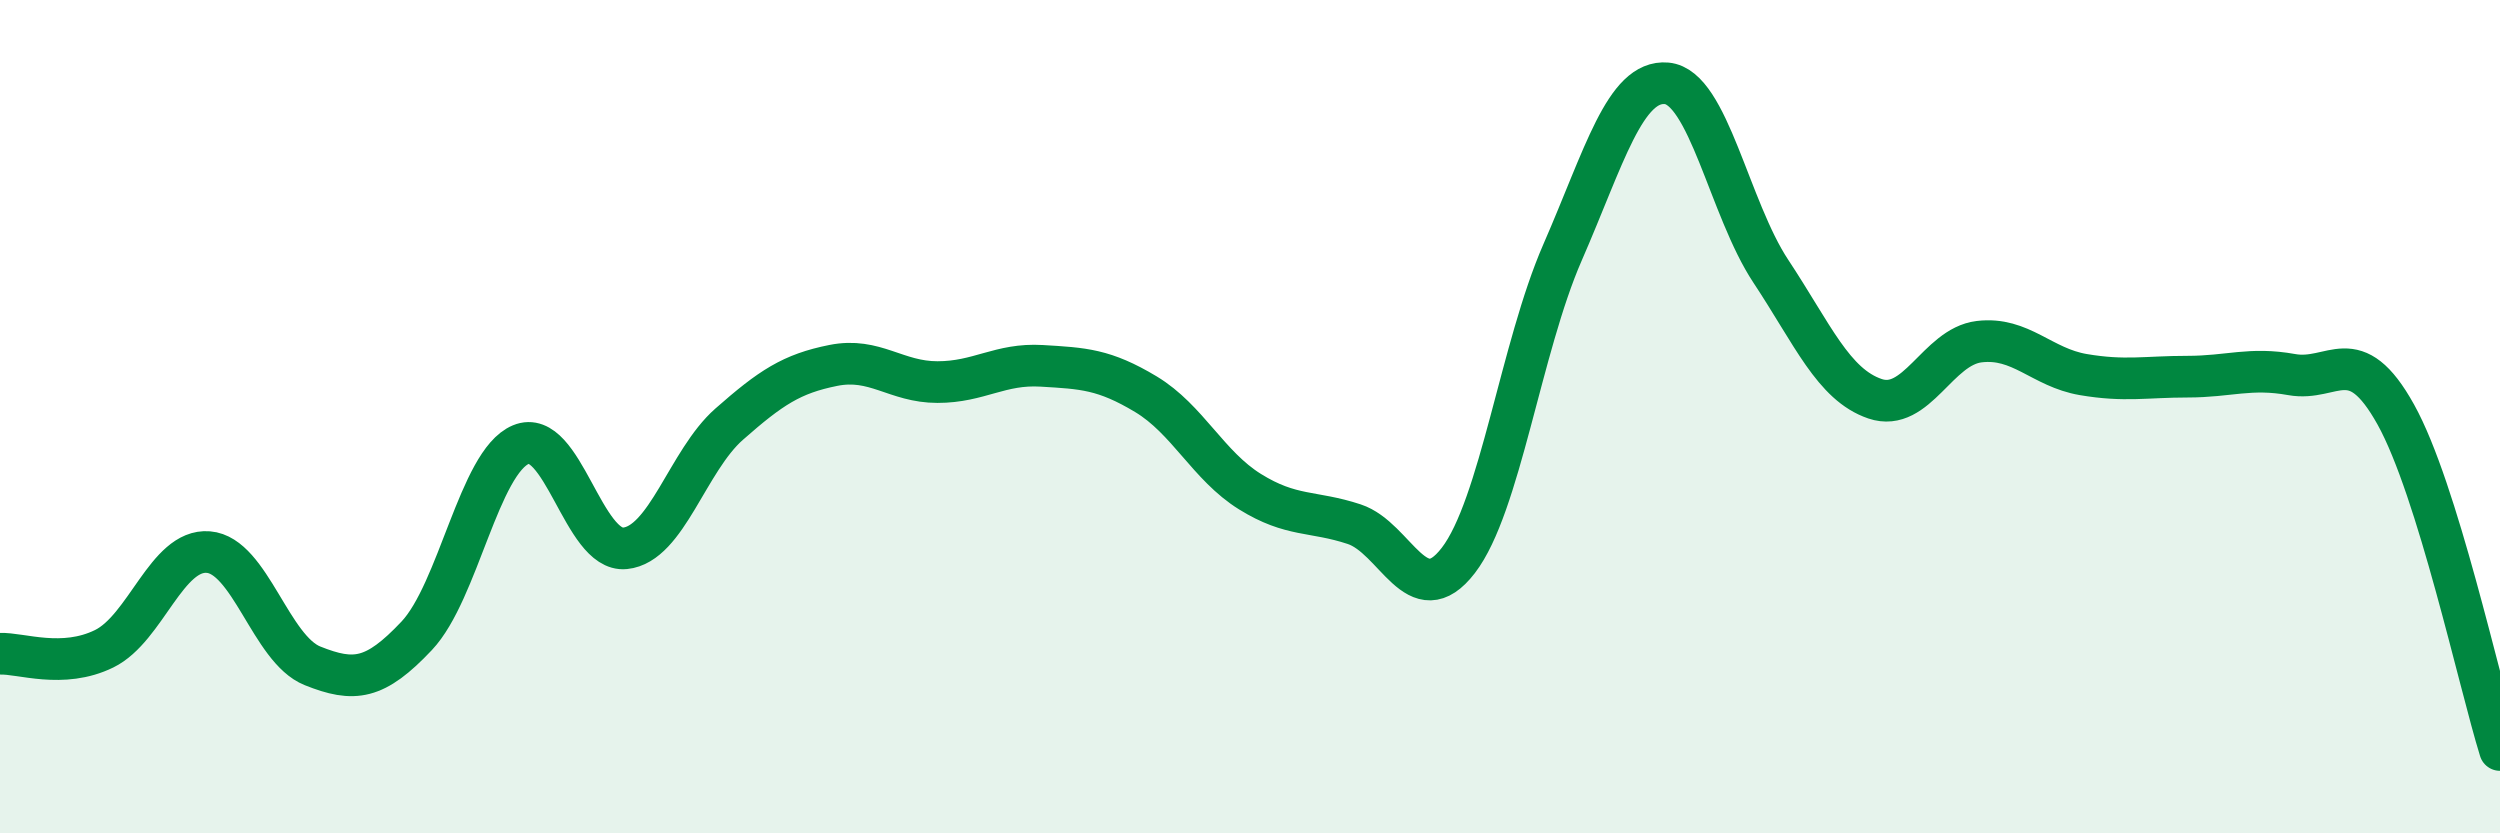
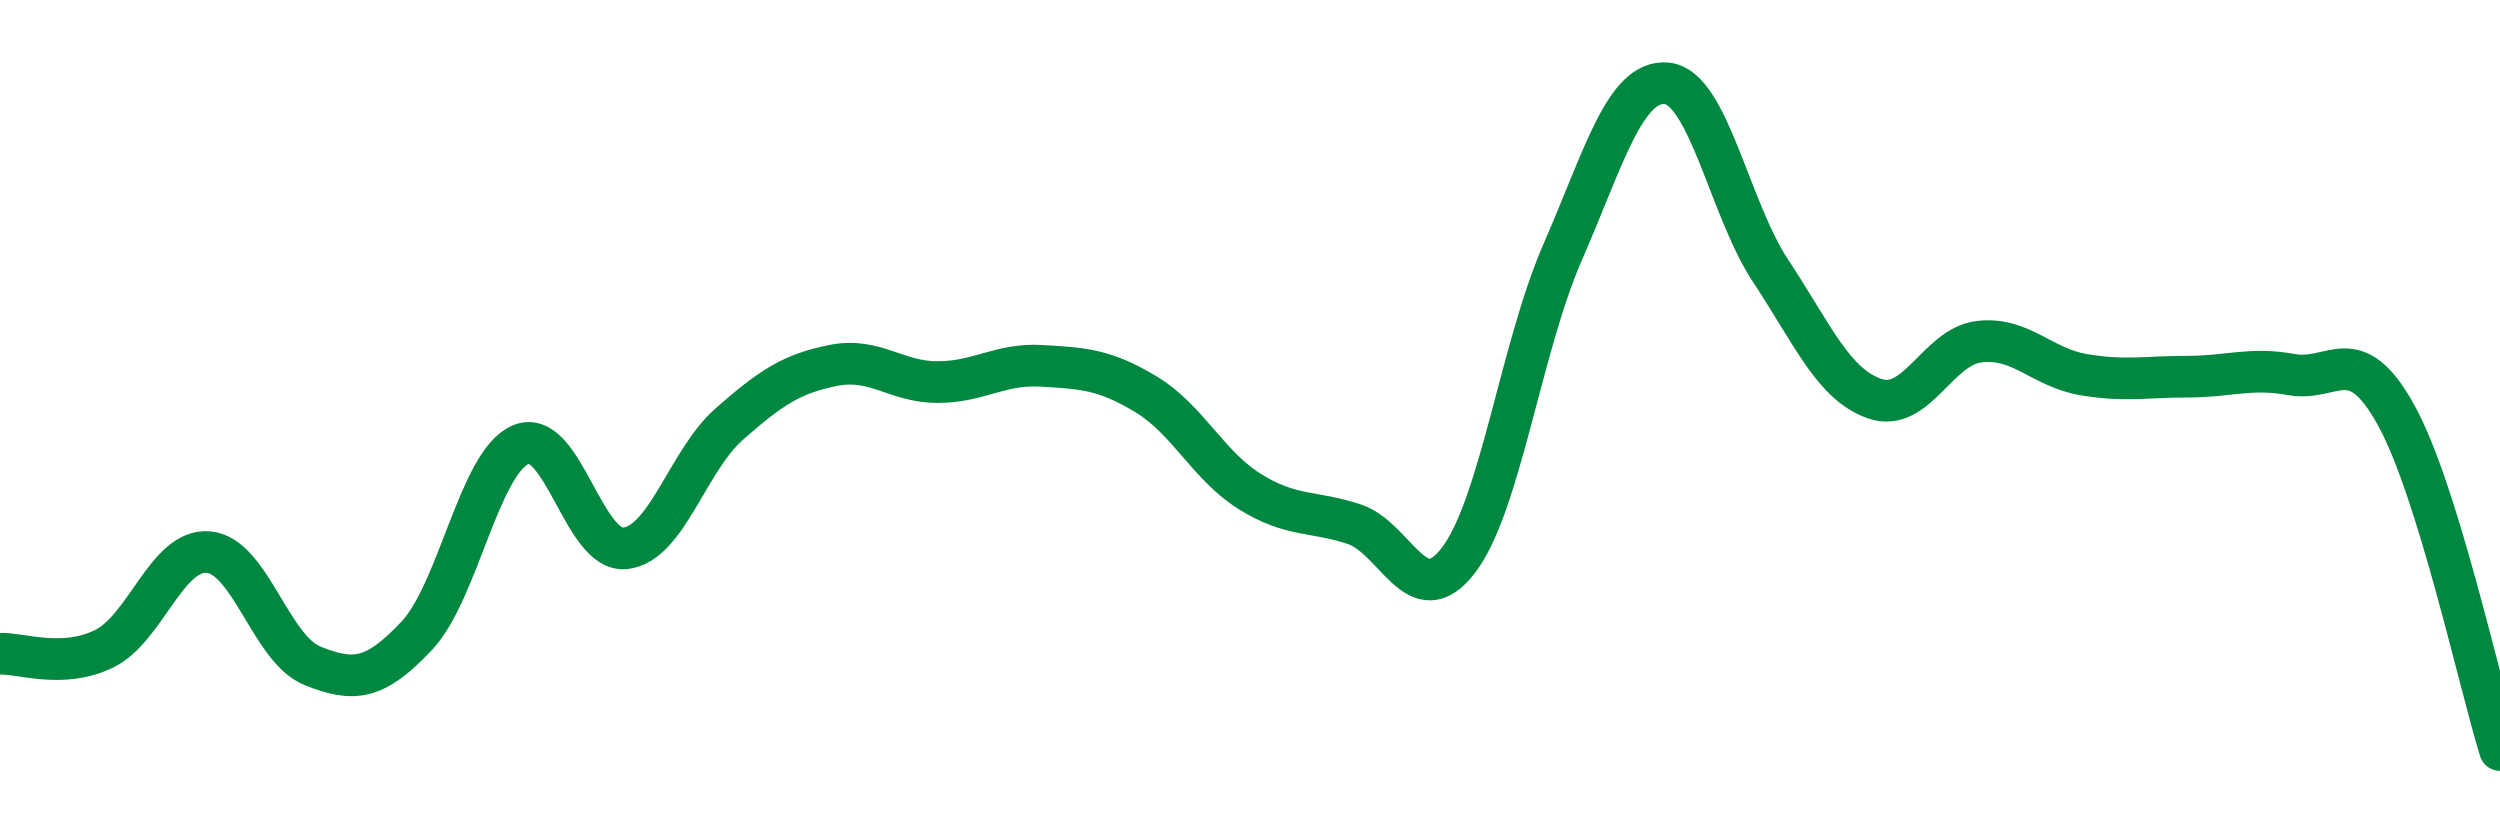
<svg xmlns="http://www.w3.org/2000/svg" width="60" height="20" viewBox="0 0 60 20">
-   <path d="M 0,15.69 C 0.5,15.67 1.5,16.06 2.5,15.57 C 3.5,15.08 4,13.17 5,13.25 C 6,13.33 6.5,15.58 7.5,15.98 C 8.5,16.38 9,16.32 10,15.26 C 11,14.2 11.5,11.09 12.5,10.67 C 13.5,10.25 14,13.26 15,13.16 C 16,13.06 16.5,11.06 17.5,10.18 C 18.5,9.3 19,8.97 20,8.77 C 21,8.57 21.5,9.17 22.5,9.17 C 23.5,9.17 24,8.72 25,8.78 C 26,8.84 26.5,8.86 27.5,9.46 C 28.5,10.06 29,11.18 30,11.8 C 31,12.42 31.5,12.25 32.5,12.58 C 33.5,12.91 34,14.75 35,13.45 C 36,12.15 36.5,8.35 37.5,6.06 C 38.5,3.77 39,1.91 40,2 C 41,2.09 41.5,5 42.5,6.51 C 43.5,8.02 44,9.23 45,9.57 C 46,9.91 46.5,8.32 47.5,8.2 C 48.5,8.08 49,8.82 50,8.99 C 51,9.16 51.5,9.04 52.5,9.04 C 53.5,9.04 54,8.81 55,8.99 C 56,9.17 56.5,8.15 57.5,9.95 C 58.5,11.75 59.5,16.39 60,18L60 20L0 20Z" fill="#008740" opacity="0.1" stroke-linecap="round" stroke-linejoin="round" />
  <path d="M 0,15.69 C 0.5,15.67 1.5,16.06 2.5,15.57 C 3.5,15.08 4,13.17 5,13.25 C 6,13.33 6.5,15.58 7.5,15.98 C 8.5,16.38 9,16.32 10,15.26 C 11,14.2 11.5,11.09 12.5,10.67 C 13.5,10.25 14,13.26 15,13.16 C 16,13.06 16.5,11.06 17.5,10.18 C 18.5,9.3 19,8.97 20,8.77 C 21,8.57 21.5,9.17 22.5,9.17 C 23.5,9.17 24,8.72 25,8.78 C 26,8.84 26.5,8.86 27.5,9.46 C 28.5,10.06 29,11.18 30,11.8 C 31,12.42 31.5,12.25 32.5,12.58 C 33.5,12.91 34,14.75 35,13.45 C 36,12.15 36.5,8.35 37.5,6.06 C 38.5,3.77 39,1.91 40,2 C 41,2.09 41.5,5 42.5,6.51 C 43.5,8.02 44,9.23 45,9.57 C 46,9.91 46.5,8.32 47.5,8.2 C 48.5,8.08 49,8.82 50,8.99 C 51,9.16 51.5,9.04 52.5,9.04 C 53.5,9.04 54,8.81 55,8.99 C 56,9.17 56.5,8.15 57.5,9.95 C 58.5,11.75 59.5,16.39 60,18" stroke="#008740" stroke-width="1" fill="none" stroke-linecap="round" stroke-linejoin="round" />
</svg>